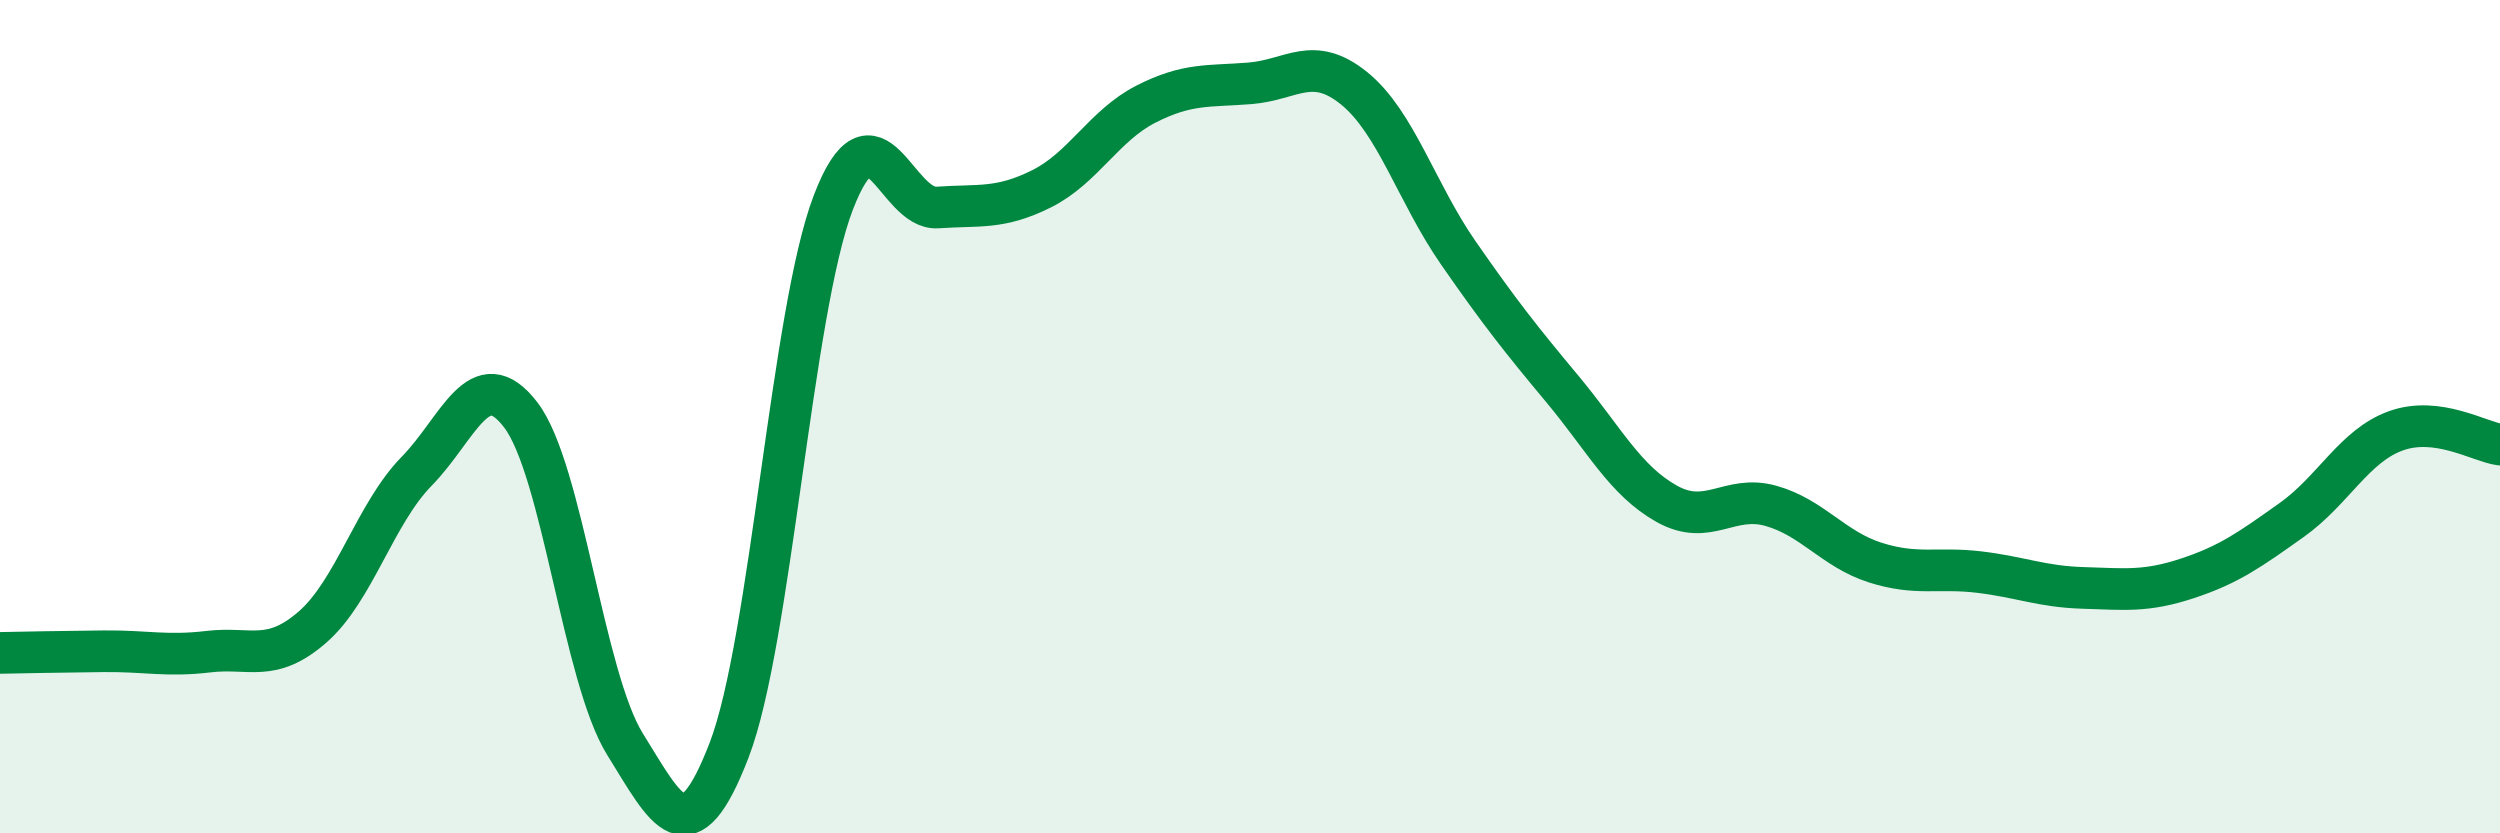
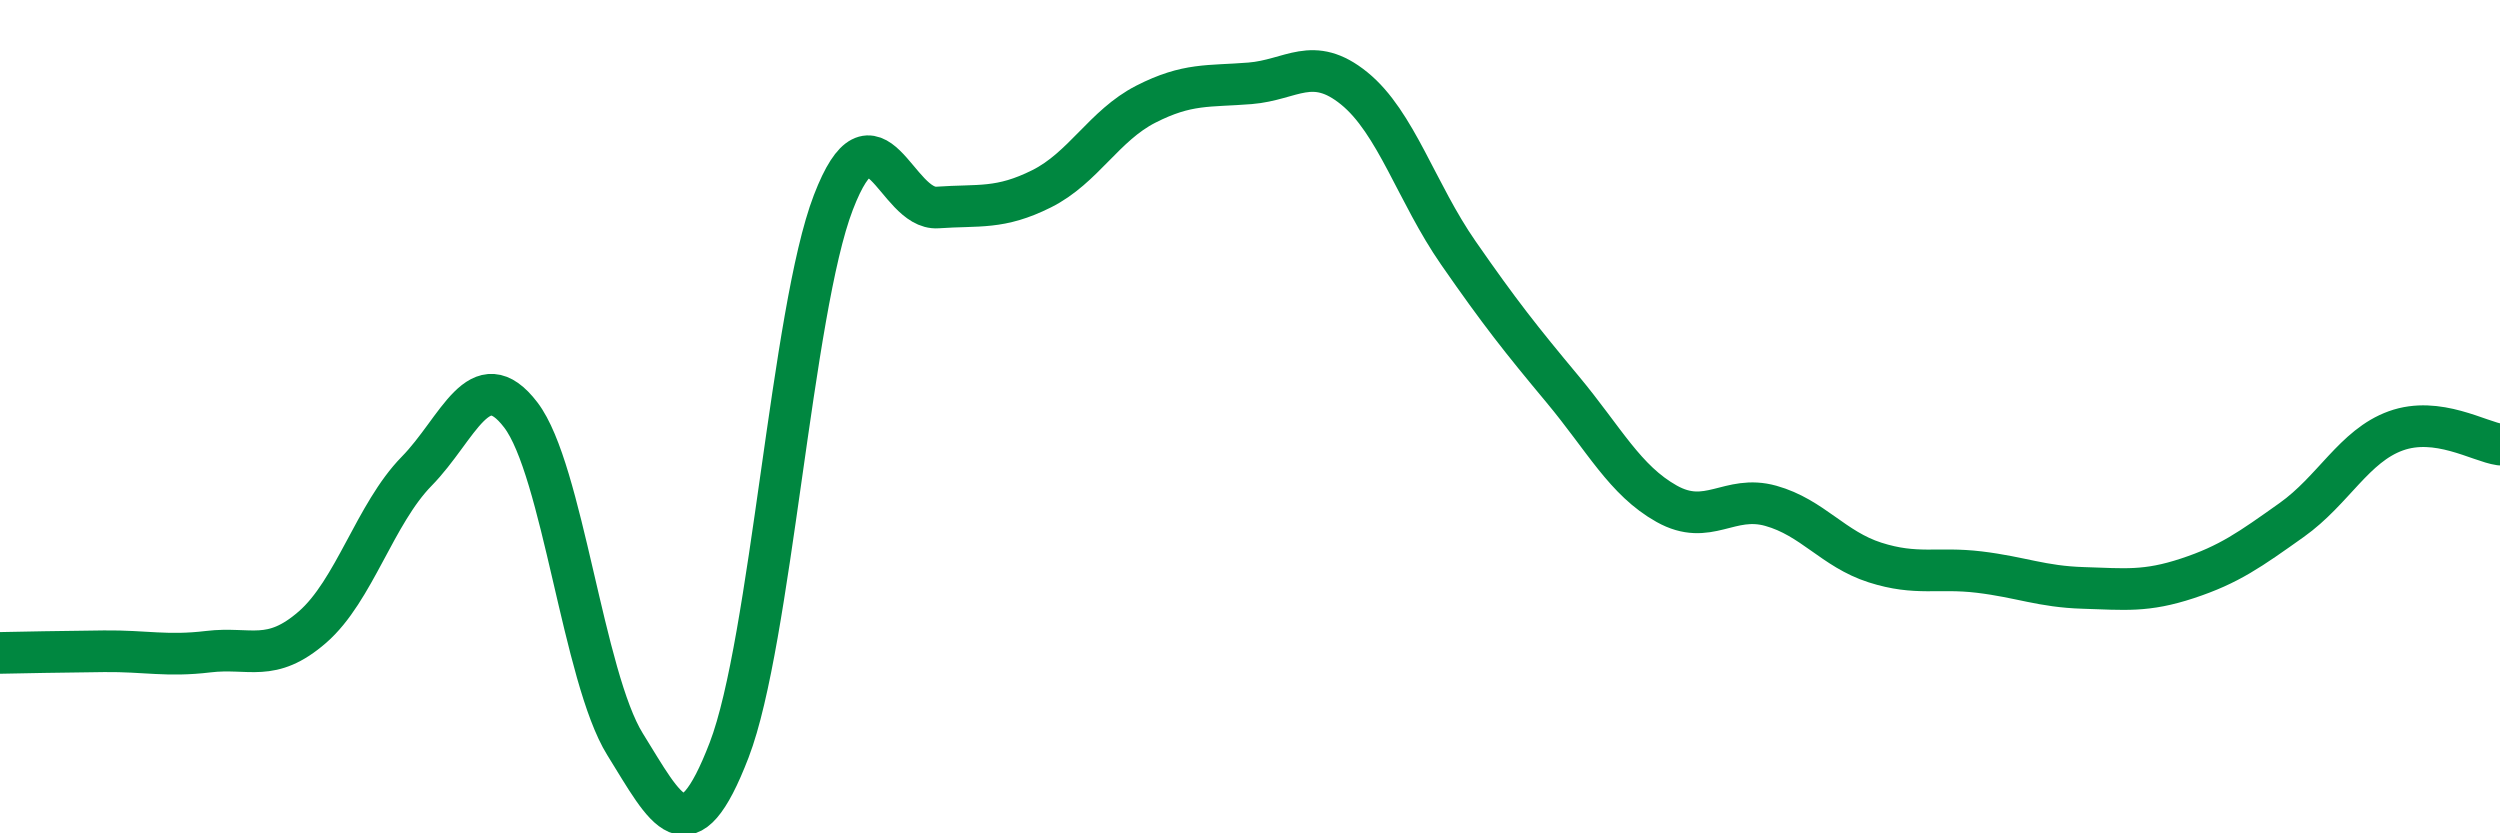
<svg xmlns="http://www.w3.org/2000/svg" width="60" height="20" viewBox="0 0 60 20">
-   <path d="M 0,15.67 C 0.5,15.66 1.5,15.64 2.5,15.63 C 3.5,15.62 4,15.76 5,15.64 C 6,15.52 6.5,15.92 7.5,15.05 C 8.5,14.18 9,12.33 10,11.31 C 11,10.29 11.5,8.65 12.5,9.96 C 13.5,11.27 14,16.25 15,17.86 C 16,19.47 16.5,20.6 17.5,18 C 18.5,15.4 19,7.46 20,4.86 C 21,2.26 21.5,5.05 22.5,4.98 C 23.5,4.91 24,5.03 25,4.53 C 26,4.03 26.5,3.01 27.5,2.5 C 28.5,1.99 29,2.08 30,2 C 31,1.92 31.5,1.31 32.5,2.12 C 33.5,2.93 34,4.63 35,6.07 C 36,7.51 36.5,8.14 37.5,9.34 C 38.5,10.54 39,11.53 40,12.09 C 41,12.65 41.5,11.86 42.5,12.14 C 43.5,12.42 44,13.18 45,13.5 C 46,13.82 46.5,13.61 47.5,13.73 C 48.5,13.85 49,14.08 50,14.11 C 51,14.14 51.5,14.21 52.5,13.88 C 53.5,13.55 54,13.19 55,12.48 C 56,11.77 56.5,10.7 57.5,10.34 C 58.5,9.98 59.5,10.6 60,10.67L60 20L0 20Z" fill="#008740" opacity="0.1" stroke-linecap="round" stroke-linejoin="round" />
  <path d="M 0,15.67 C 0.5,15.66 1.5,15.64 2.5,15.63 C 3.5,15.62 4,15.76 5,15.64 C 6,15.52 6.5,15.92 7.5,15.05 C 8.5,14.18 9,12.33 10,11.31 C 11,10.29 11.5,8.65 12.5,9.96 C 13.5,11.27 14,16.25 15,17.86 C 16,19.47 16.5,20.6 17.5,18 C 18.5,15.4 19,7.46 20,4.86 C 21,2.26 21.5,5.05 22.5,4.98 C 23.5,4.91 24,5.03 25,4.53 C 26,4.03 26.5,3.01 27.5,2.5 C 28.5,1.99 29,2.08 30,2 C 31,1.92 31.5,1.31 32.5,2.12 C 33.5,2.93 34,4.63 35,6.07 C 36,7.51 36.5,8.14 37.5,9.34 C 38.5,10.54 39,11.53 40,12.09 C 41,12.65 41.5,11.86 42.5,12.14 C 43.5,12.42 44,13.18 45,13.5 C 46,13.82 46.5,13.61 47.5,13.73 C 48.5,13.85 49,14.08 50,14.11 C 51,14.14 51.5,14.21 52.5,13.88 C 53.5,13.55 54,13.19 55,12.48 C 56,11.77 56.5,10.7 57.5,10.34 C 58.5,9.98 59.5,10.6 60,10.67" stroke="#008740" stroke-width="1" fill="none" stroke-linecap="round" stroke-linejoin="round" />
</svg>